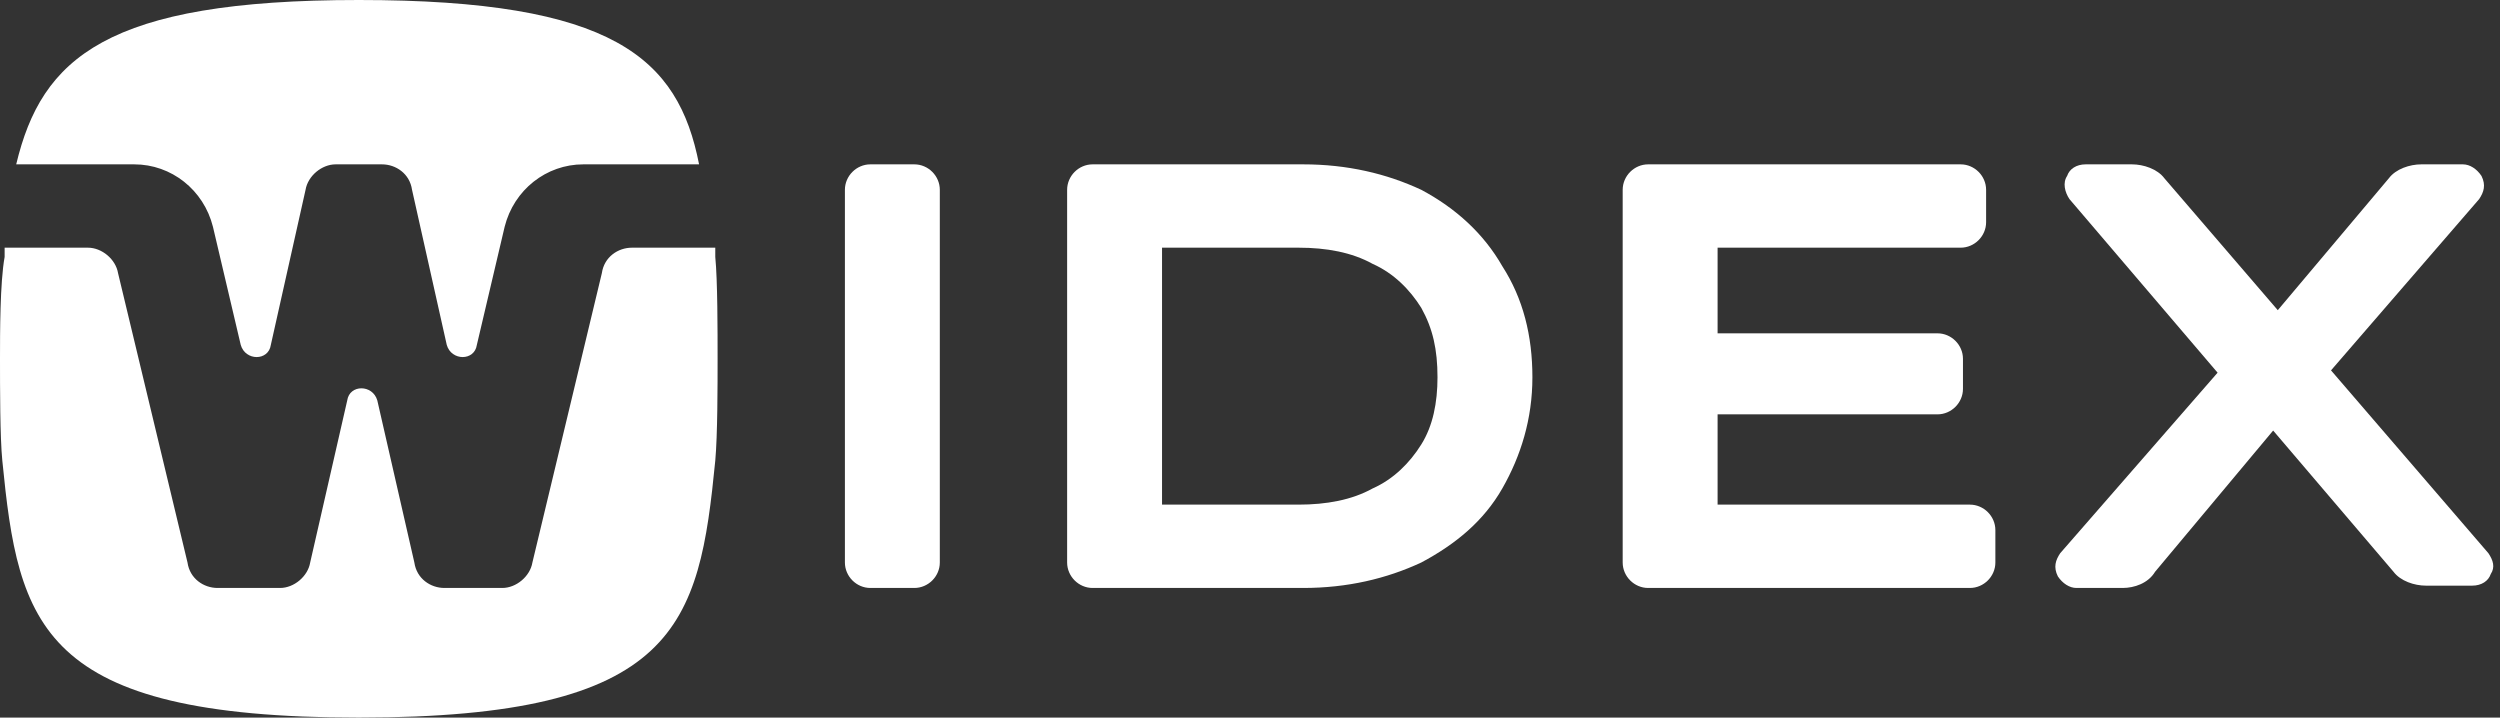
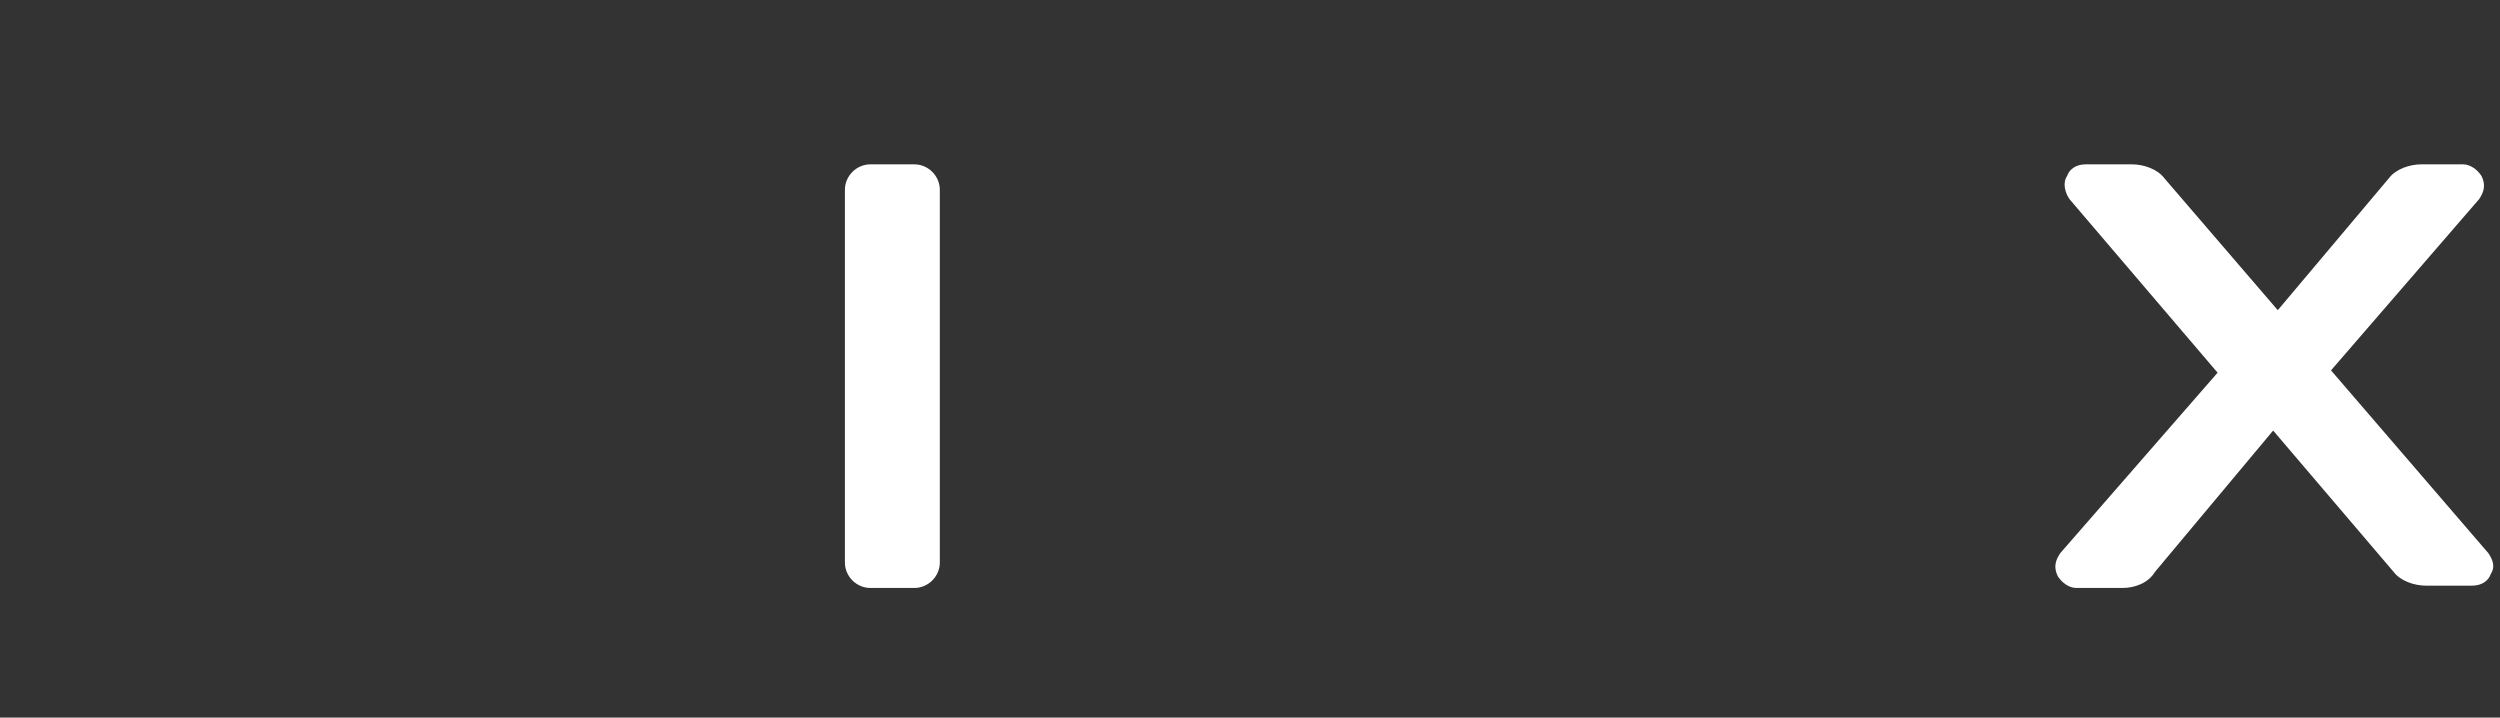
<svg xmlns="http://www.w3.org/2000/svg" width="100%" height="100%" viewBox="0 0 108 31" version="1.1" xml:space="preserve" style="fill-rule:evenodd;clip-rule:evenodd;stroke-linejoin:round;stroke-miterlimit:2;">
  <rect x="0" y="0" width="108" height="31" fill="#333333" stroke="none" />
  <g>
    <g id="XMLID_82_">
      <path id="XMLID_88_" d="M39.5,7.1L37.6,7.1C37,7.1 36.5,7.6 36.5,8.2L36.5,24.3C36.5,24.9 37,25.4 37.6,25.4L39.5,25.4C40.1,25.4 40.6,24.9 40.6,24.3L40.6,8.2C40.6,7.6 40.1,7.1 39.5,7.1Z" style="fill:white;fill-rule:nonzero;" />
-       <path id="XMLID_85_" d="M61.4,8.2C59.9,7.5 58.2,7.1 56.3,7.1L47.2,7.1C46.6,7.1 46.1,7.6 46.1,8.2L46.1,24.3C46.1,24.9 46.6,25.4 47.2,25.4L56.3,25.4C58.2,25.4 59.9,25 61.4,24.3C62.9,23.5 64.1,22.5 64.9,21.1C65.7,19.7 66.2,18.1 66.2,16.3C66.2,14.5 65.8,12.9 64.9,11.5C64.1,10.1 62.9,9 61.4,8.2ZM62.1,16.3C62.1,17.4 61.9,18.4 61.4,19.2C60.9,20 60.2,20.7 59.3,21.1C58.4,21.6 57.3,21.8 56.1,21.8L50.2,21.8L50.2,10.7L56.1,10.7C57.3,10.7 58.4,10.9 59.3,11.4C60.2,11.8 60.9,12.5 61.4,13.3C61.9,14.2 62.1,15.1 62.1,16.3Z" style="fill:white;fill-rule:nonzero;" />
-       <path id="XMLID_84_" d="M85.1,21.8L74.2,21.8L74.2,17.9L83.7,17.9C84.3,17.9 84.8,17.4 84.8,16.8L84.8,15.5C84.8,14.9 84.3,14.4 83.7,14.4L74.2,14.4L74.2,10.7L84.7,10.7C85.3,10.7 85.8,10.2 85.8,9.6L85.8,8.2C85.8,7.6 85.3,7.1 84.7,7.1L71.2,7.1C70.6,7.1 70.1,7.6 70.1,8.2L70.1,24.3C70.1,24.9 70.6,25.4 71.2,25.4L85.1,25.4C85.7,25.4 86.2,24.9 86.2,24.3L86.2,22.9C86.2,22.3 85.7,21.8 85.1,21.8Z" style="fill:white;fill-rule:nonzero;" />
      <path id="XMLID_83_" d="M107.5,23.9L100.7,16L107.1,8.6C107.3,8.3 107.4,8 107.2,7.6C107,7.3 106.7,7.1 106.4,7.1L104.6,7.1C104.1,7.1 103.5,7.3 103.2,7.7L98.4,13.4L93.5,7.7C93.2,7.3 92.6,7.1 92.1,7.1L90.1,7.1C89.7,7.1 89.4,7.3 89.3,7.6C89.1,7.9 89.2,8.3 89.4,8.6L95.8,16.1L89,23.9C88.8,24.2 88.7,24.5 88.9,24.9C89.1,25.2 89.4,25.4 89.7,25.4L91.7,25.4C92.2,25.4 92.8,25.2 93.1,24.7L98.2,18.6L103.4,24.7C103.7,25.1 104.3,25.3 104.8,25.3L106.8,25.3C107.2,25.3 107.5,25.1 107.6,24.8C107.8,24.5 107.7,24.2 107.5,23.9Z" style="fill:white;fill-rule:nonzero;" />
    </g>
    <g id="XMLID_79_">
-       <path id="XMLID_81_" d="M5.8,7.1C7.4,7.1 8.8,8.2 9.2,9.8L10.4,14.9C10.6,15.6 11.6,15.6 11.7,14.9L13.2,8.2C13.3,7.6 13.9,7.1 14.5,7.1L16.5,7.1C17.1,7.1 17.7,7.5 17.8,8.2L19.3,14.9C19.5,15.6 20.5,15.6 20.6,14.9L21.8,9.8C22.2,8.2 23.6,7.1 25.2,7.1L30.2,7.1C29.3,2.5 26.5,0 15.5,0C4.6,0 1.8,2.5 0.7,7.1L5.8,7.1Z" style="fill:white;fill-rule:nonzero;" />
-       <path id="XMLID_80_" d="M30.9,10.7L27.3,10.7C26.7,10.7 26.1,11.1 26,11.8L23,24.3C22.9,24.9 22.3,25.4 21.7,25.4L19.2,25.4C18.6,25.4 18,25 17.9,24.3L16.3,17.3C16.1,16.6 15.1,16.6 15,17.3L13.4,24.3C13.3,24.9 12.7,25.4 12.1,25.4L9.4,25.4C8.8,25.4 8.2,25 8.1,24.3L5.1,11.8C5,11.2 4.4,10.7 3.8,10.7L0.2,10.7L0.2,11.1C0,12.2 0,14.4 0,15.5C0,16.7 0,18.9 0.1,19.9C0.8,27 1.7,31 15.5,31C29.3,31 30.2,27 30.9,19.9C31,18.8 31,16.6 31,15.5C31,14.3 31,12.1 30.9,11.1L30.9,10.7Z" style="fill:white;fill-rule:nonzero;" />
-     </g>
+       </g>
  </g>
</svg>